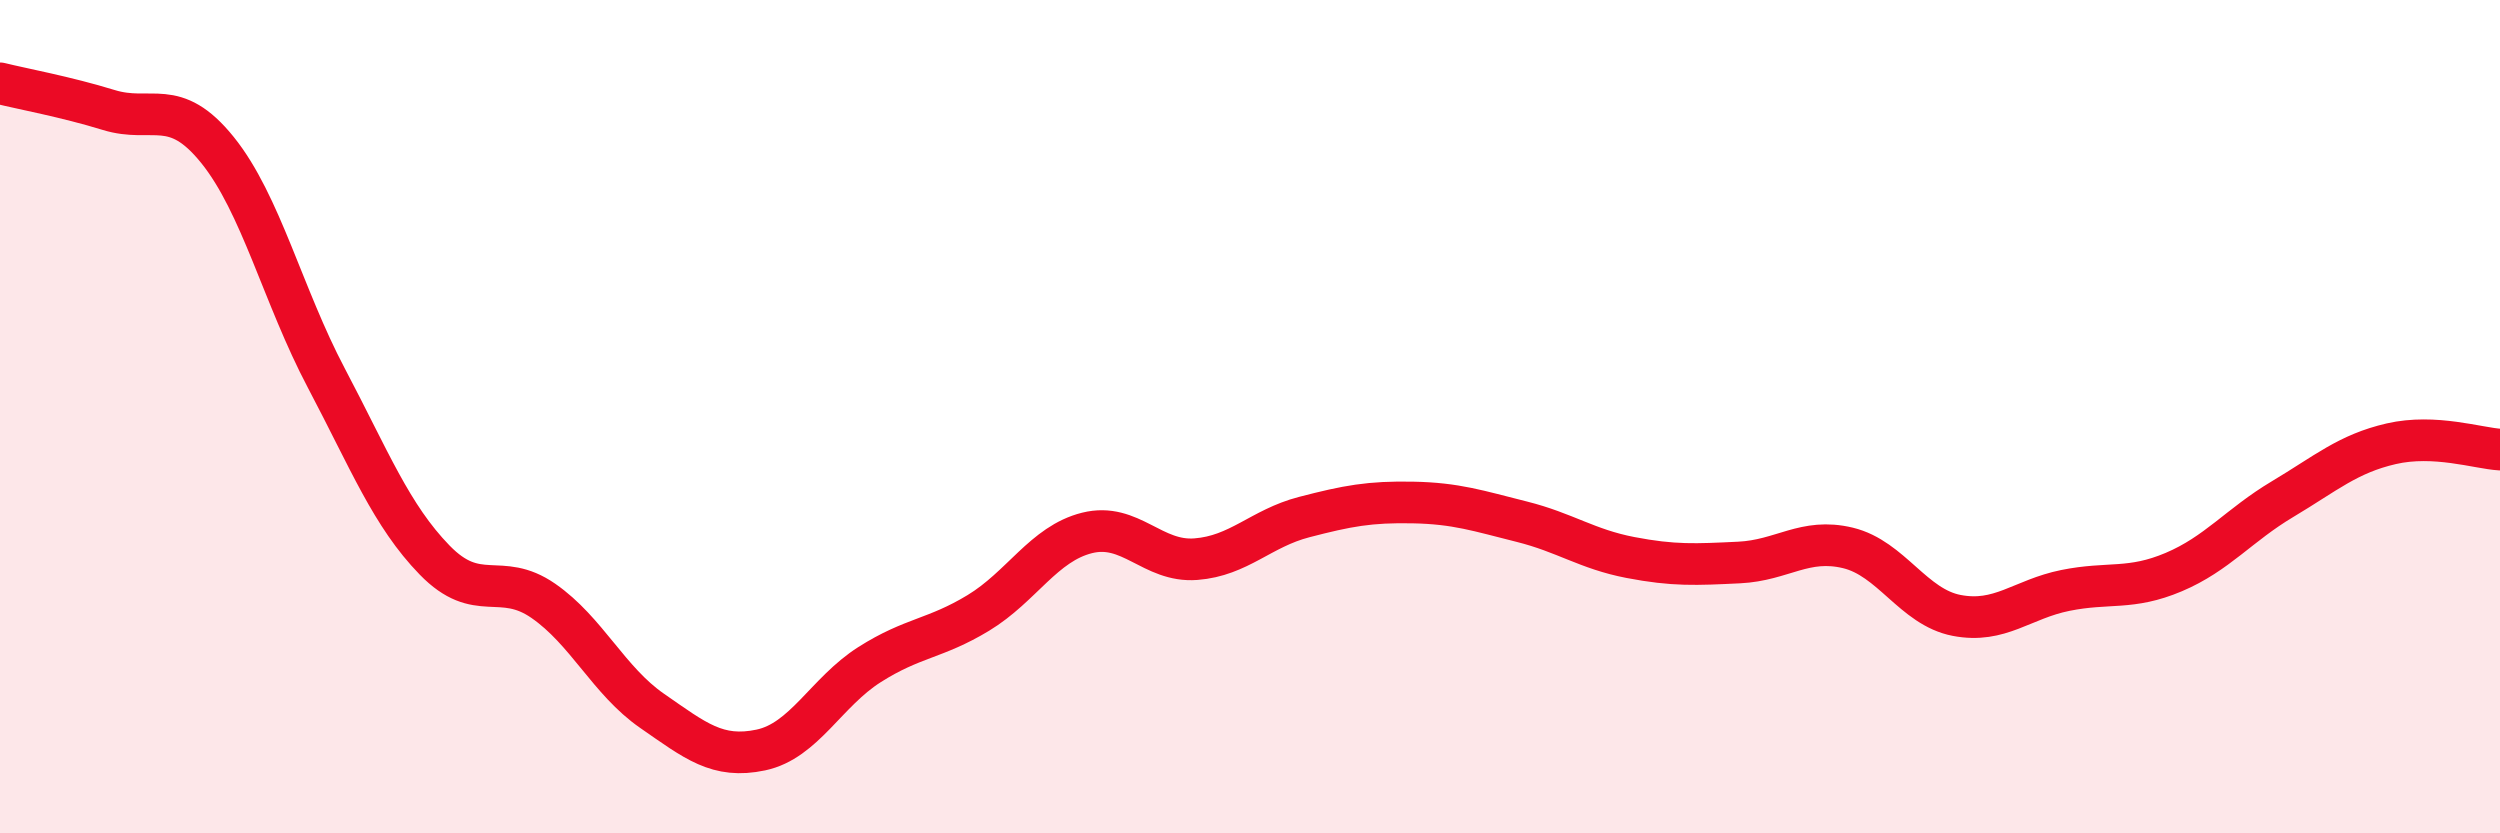
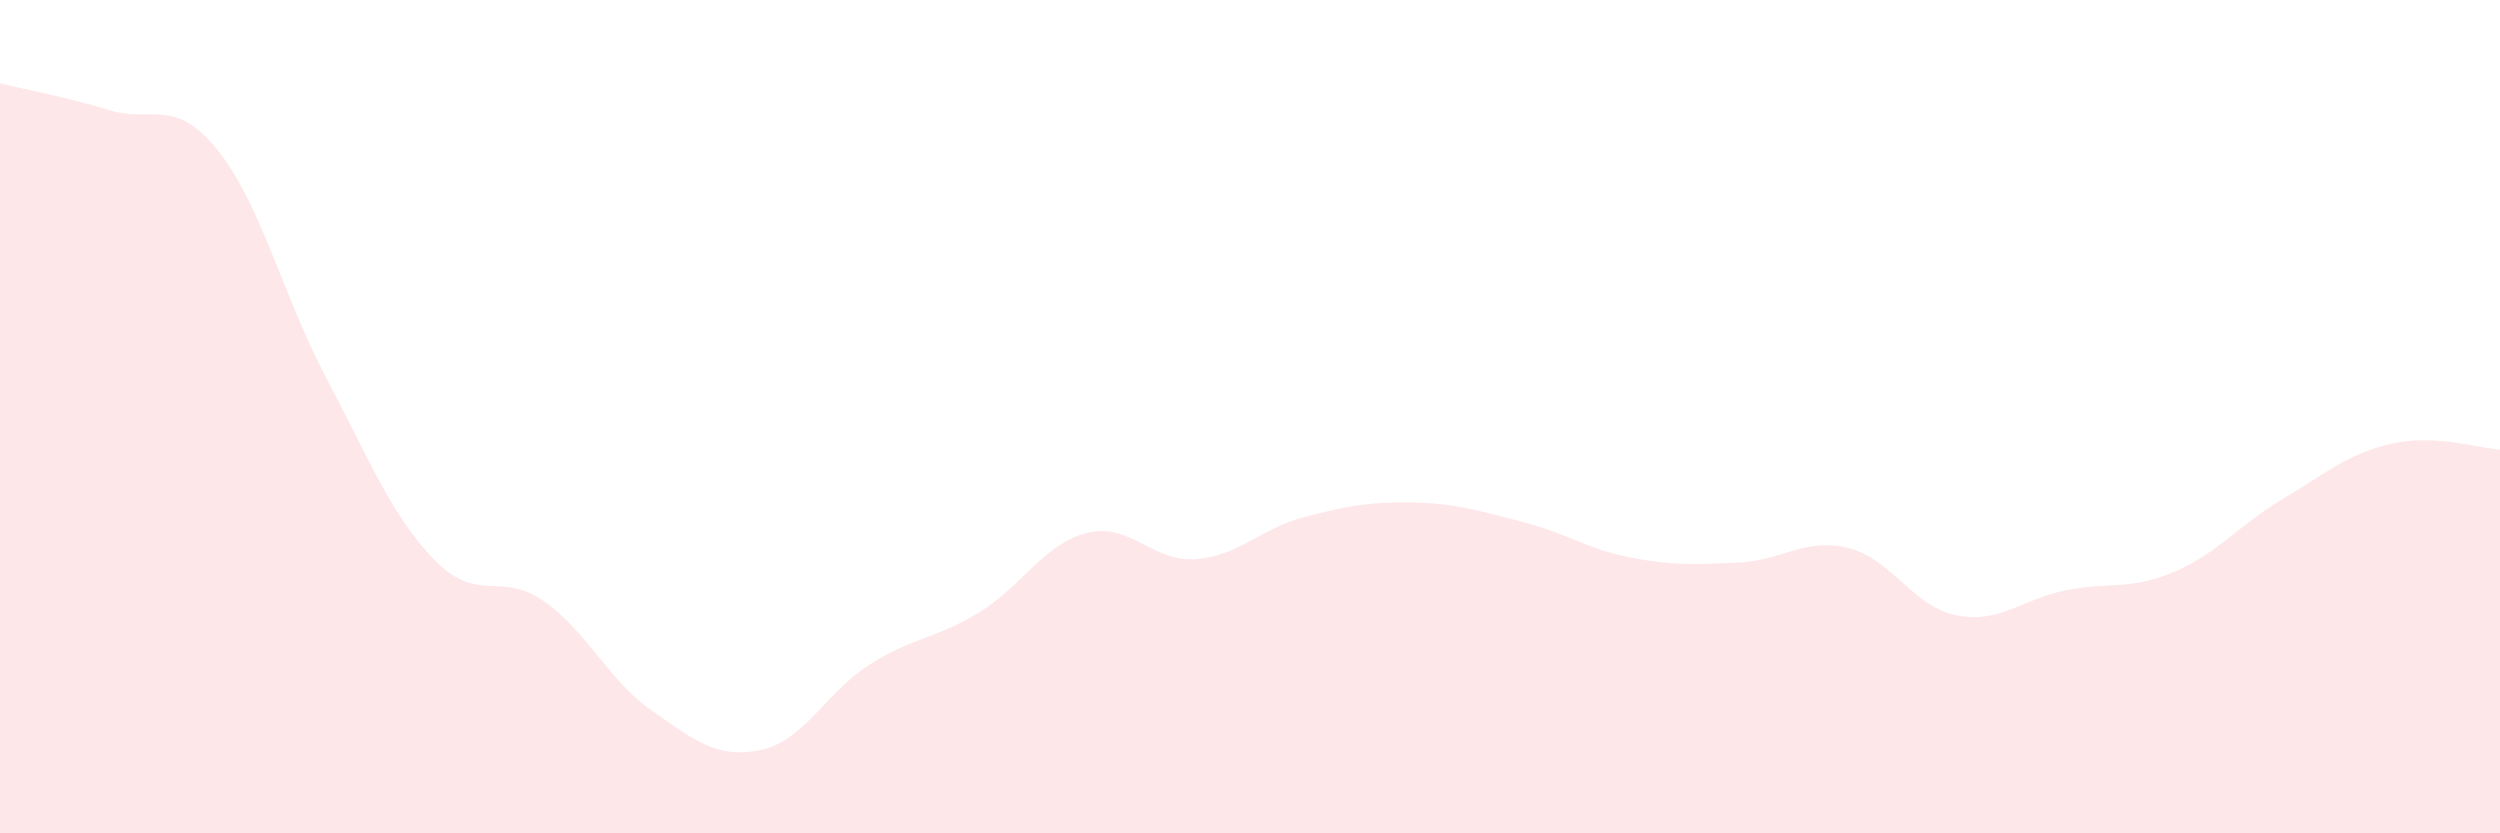
<svg xmlns="http://www.w3.org/2000/svg" width="60" height="20" viewBox="0 0 60 20">
  <path d="M 0,2 C 0.52,2.13 1.57,2.32 2.61,2.64 C 3.65,2.96 4.18,2.31 5.22,3.6 C 6.26,4.89 6.79,7.1 7.83,9.07 C 8.87,11.04 9.39,12.37 10.43,13.44 C 11.47,14.51 12,13.7 13.04,14.42 C 14.08,15.14 14.61,16.34 15.65,17.06 C 16.69,17.78 17.22,18.22 18.26,18 C 19.3,17.78 19.83,16.61 20.87,15.95 C 21.91,15.29 22.44,15.34 23.48,14.71 C 24.52,14.08 25.05,13.05 26.09,12.79 C 27.13,12.53 27.66,13.5 28.7,13.42 C 29.74,13.34 30.26,12.68 31.3,12.41 C 32.34,12.14 32.87,12.04 33.91,12.06 C 34.95,12.08 35.48,12.26 36.52,12.52 C 37.56,12.78 38.09,13.18 39.13,13.38 C 40.17,13.58 40.7,13.55 41.74,13.5 C 42.78,13.45 43.31,12.9 44.35,13.15 C 45.39,13.4 45.92,14.57 46.96,14.77 C 48,14.97 48.53,14.38 49.57,14.17 C 50.61,13.96 51.13,14.17 52.17,13.73 C 53.21,13.29 53.74,12.6 54.78,11.98 C 55.82,11.36 56.35,10.89 57.39,10.65 C 58.43,10.41 59.48,10.76 60,10.79L60 20L0 20Z" fill="#EB0A25" opacity="0.1" stroke-linecap="round" stroke-linejoin="round" />
-   <path d="M 0,2 C 0.52,2.13 1.57,2.32 2.61,2.64 C 3.65,2.96 4.18,2.31 5.22,3.6 C 6.26,4.89 6.79,7.1 7.83,9.07 C 8.87,11.04 9.39,12.37 10.43,13.44 C 11.47,14.51 12,13.7 13.04,14.42 C 14.08,15.14 14.61,16.34 15.65,17.06 C 16.69,17.78 17.22,18.22 18.26,18 C 19.3,17.78 19.83,16.61 20.87,15.95 C 21.91,15.29 22.44,15.34 23.48,14.71 C 24.52,14.08 25.05,13.05 26.09,12.79 C 27.13,12.53 27.66,13.5 28.7,13.42 C 29.74,13.34 30.26,12.68 31.3,12.41 C 32.34,12.14 32.87,12.04 33.91,12.06 C 34.95,12.08 35.48,12.26 36.52,12.52 C 37.56,12.78 38.09,13.18 39.13,13.38 C 40.17,13.58 40.7,13.55 41.74,13.5 C 42.78,13.45 43.31,12.9 44.35,13.15 C 45.39,13.4 45.92,14.57 46.96,14.77 C 48,14.97 48.53,14.38 49.57,14.17 C 50.61,13.96 51.13,14.17 52.17,13.73 C 53.21,13.29 53.74,12.6 54.78,11.98 C 55.82,11.36 56.35,10.89 57.39,10.65 C 58.43,10.41 59.48,10.76 60,10.79" stroke="#EB0A25" stroke-width="1" fill="none" stroke-linecap="round" stroke-linejoin="round" />
</svg>